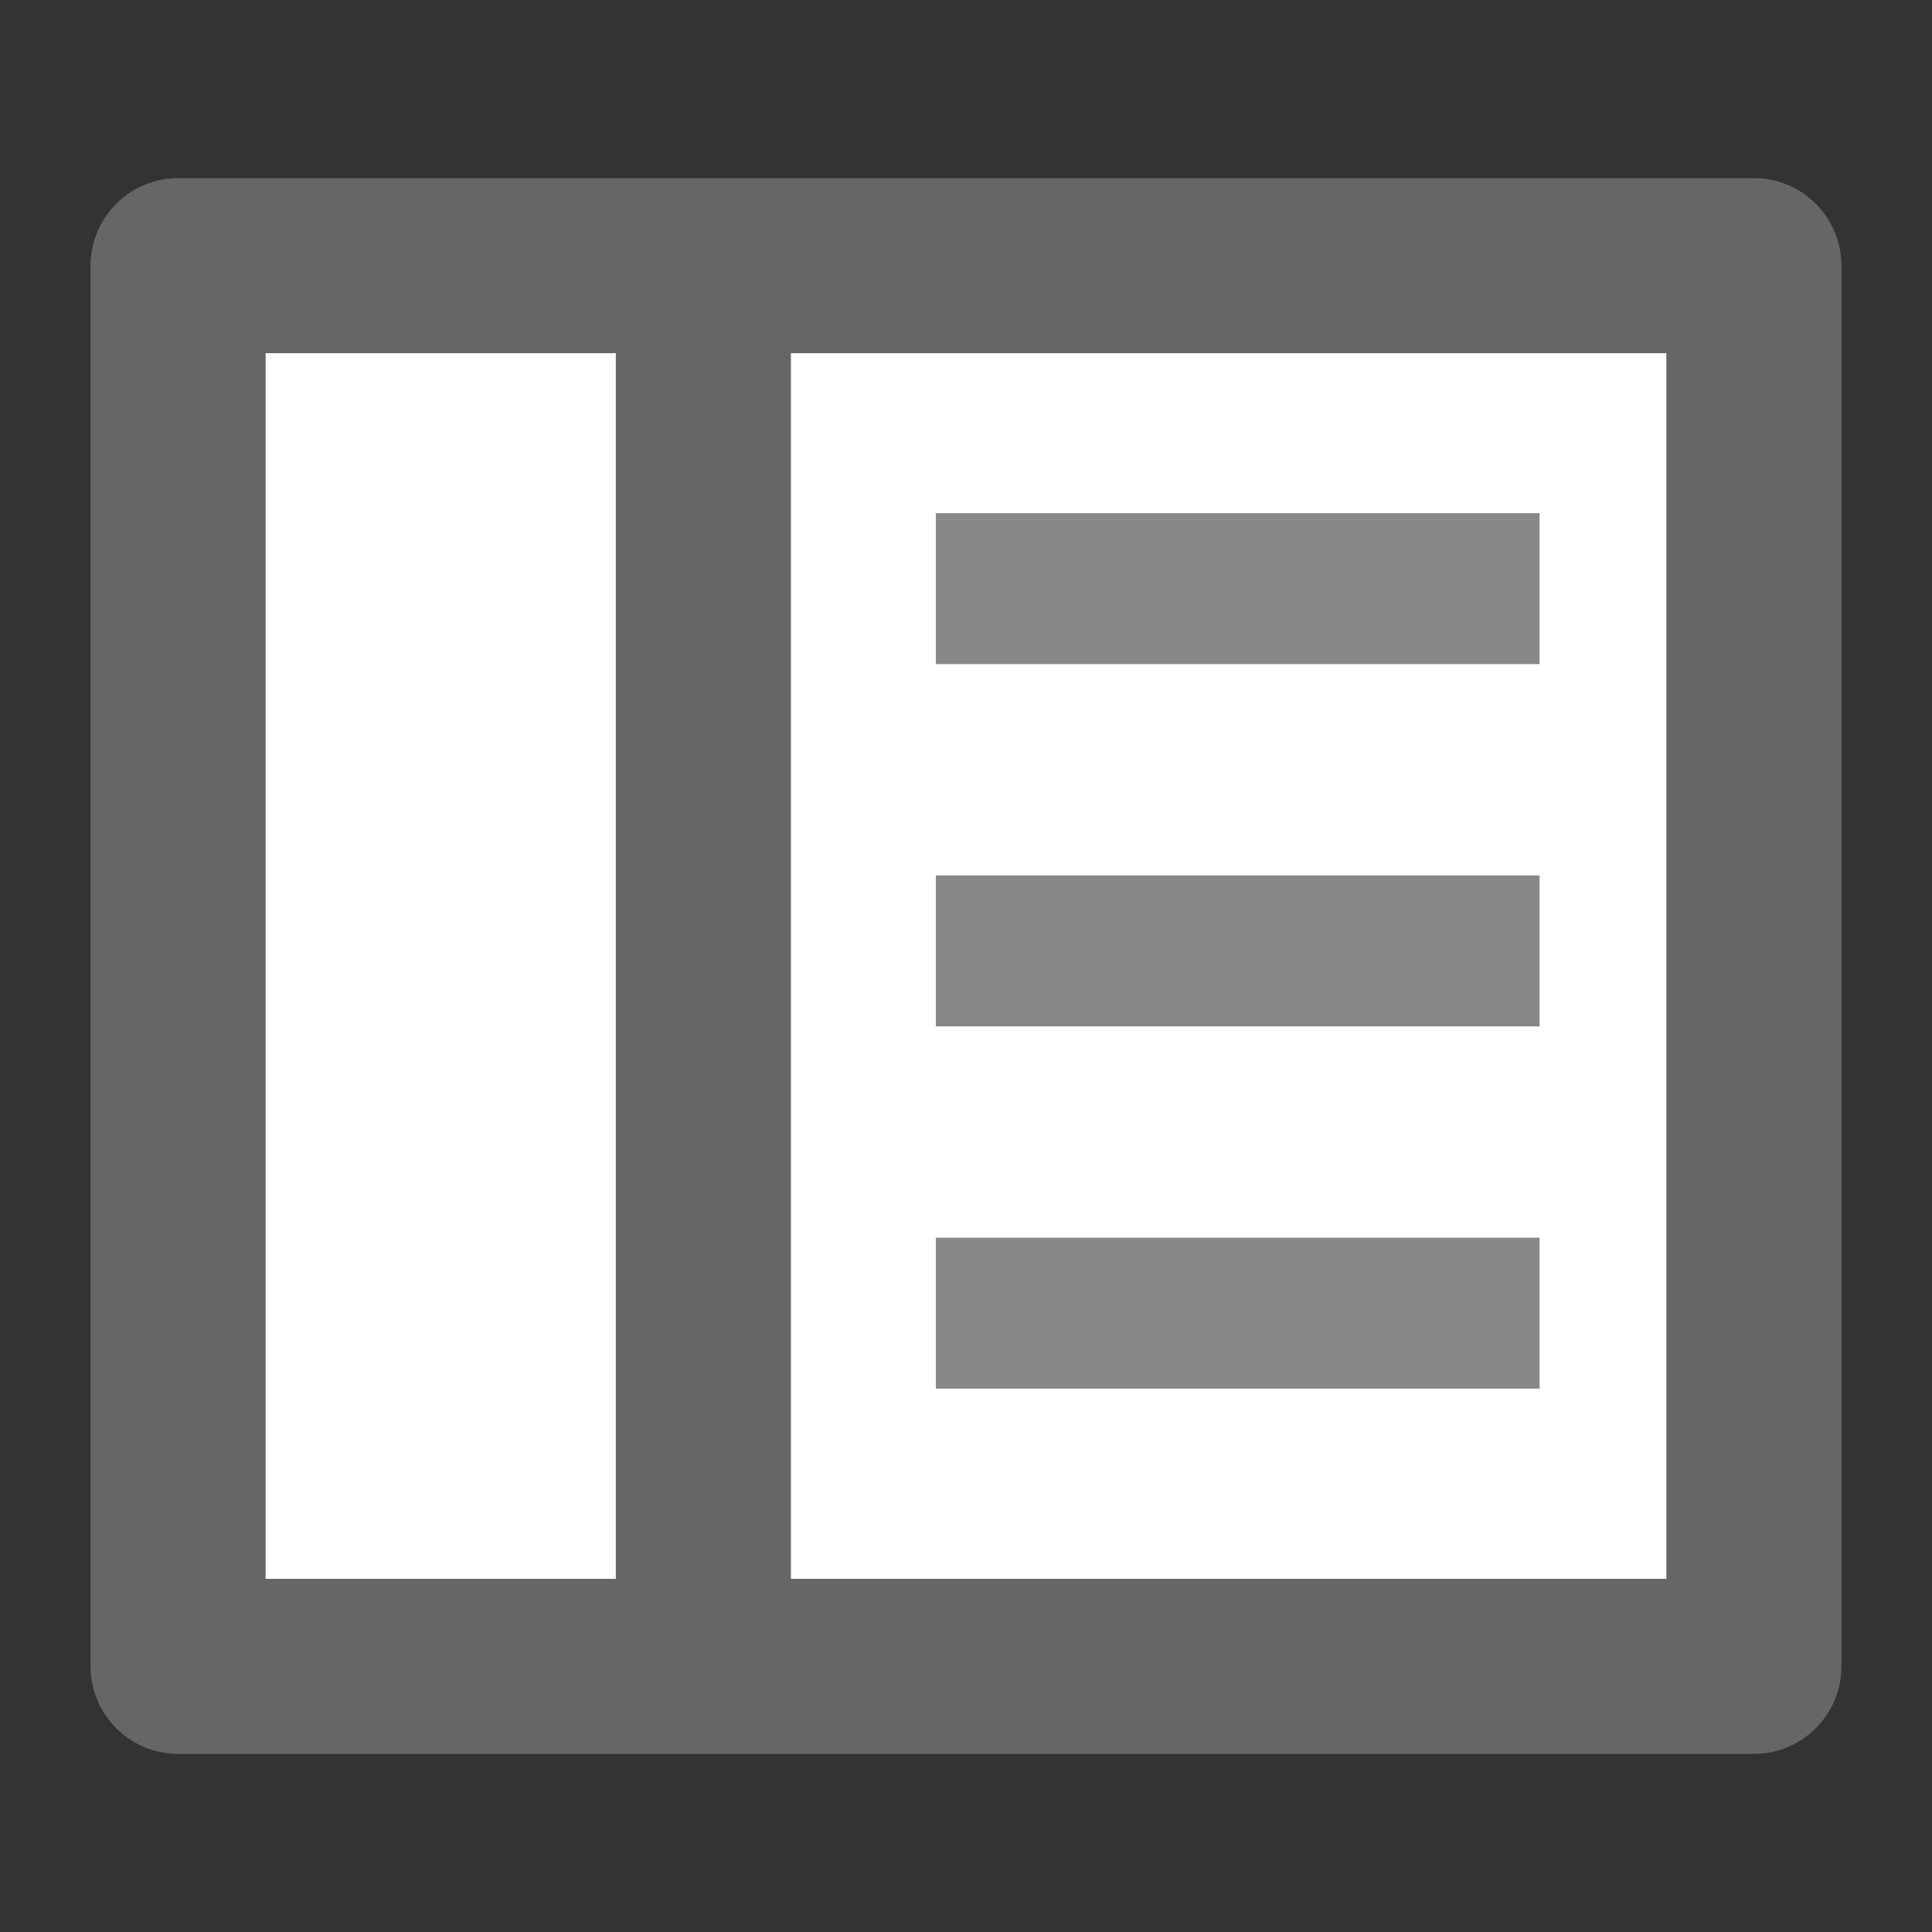
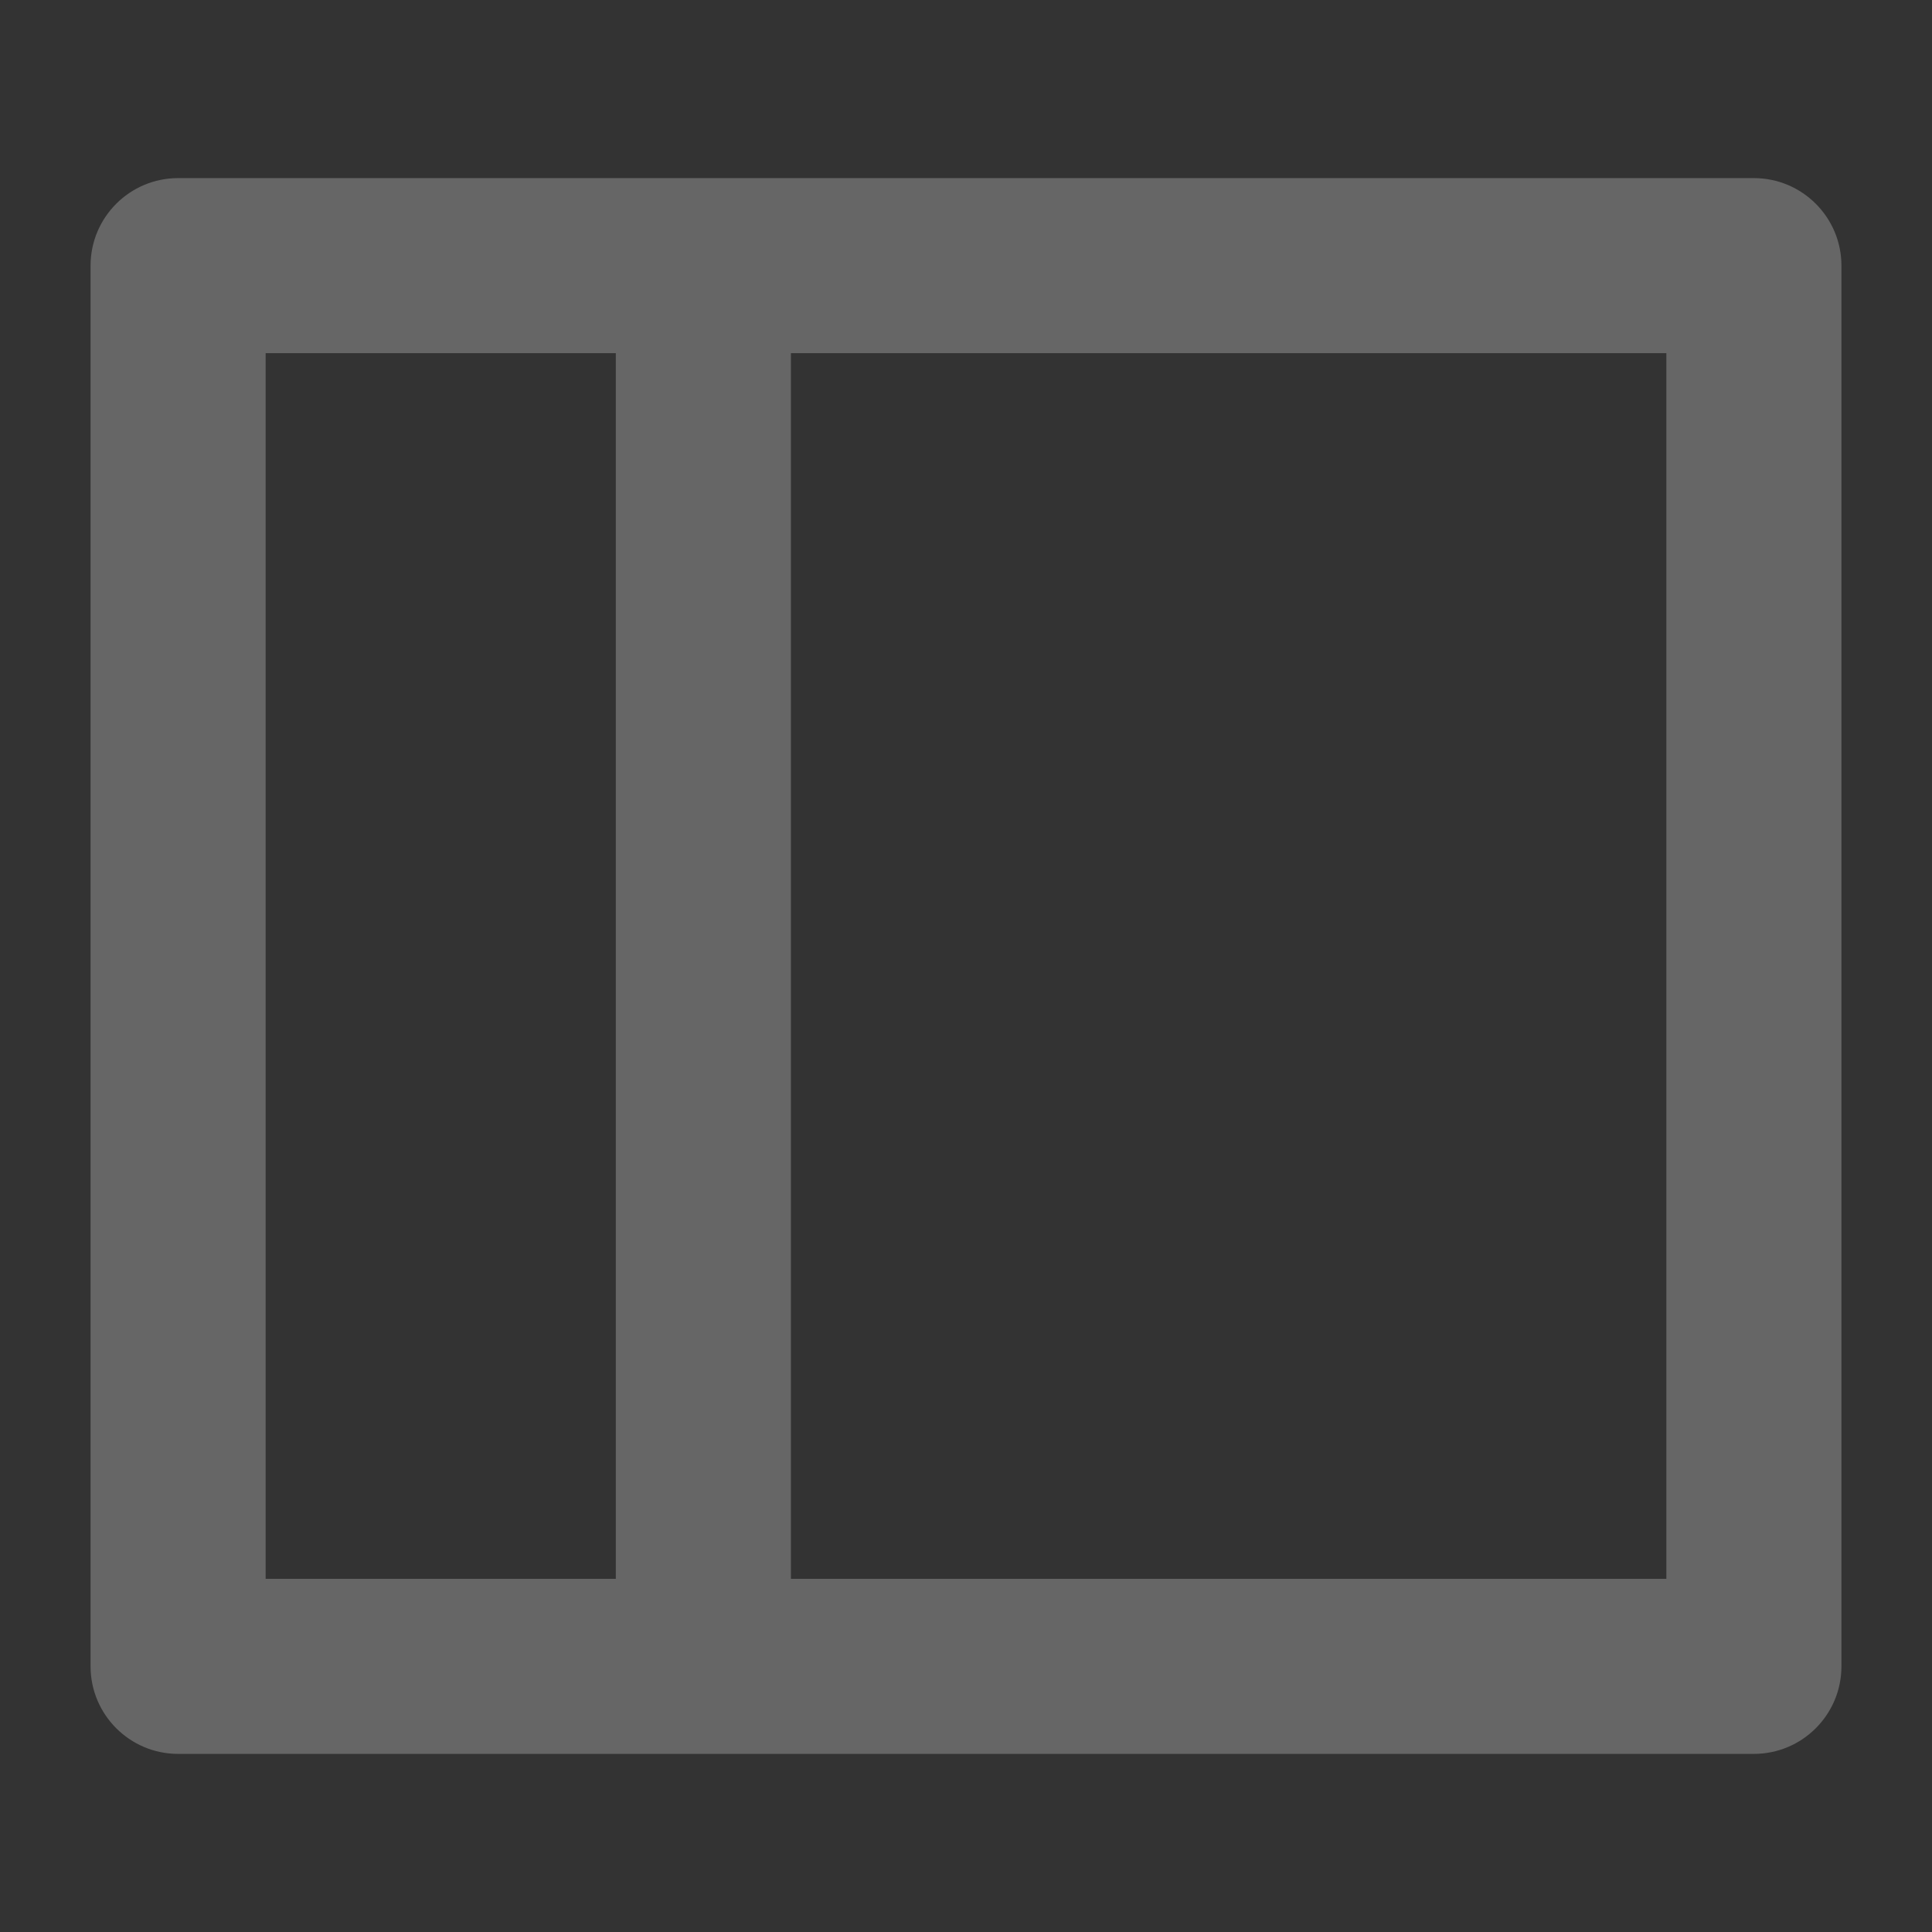
<svg xmlns="http://www.w3.org/2000/svg" width="64" height="64">
  <rect width="100%" height="100%" fill="#333333" stroke="none" />
-   <path fill="#fff" d="M7 10h51v45H7z" />
-   <path fill="#888" d="M31 29h20v5H31zm0-12h20v5H31zm0 24h20v5H31z" />
  <path fill="#666" d="M5.9 5.9h52.2c1.6 0 2.9 1.3 2.9 2.9v46.4c0 1.6-1.3 2.9-2.9 2.9H5.9c-1.6 0-2.9-1.3-2.9-2.9V8.8c0-1.6 1.3-2.9 2.9-2.9zm14.5 5.8H8.8v40.6h11.6V11.7zm5.8 0v40.6h29V11.7h-29z" />
</svg>